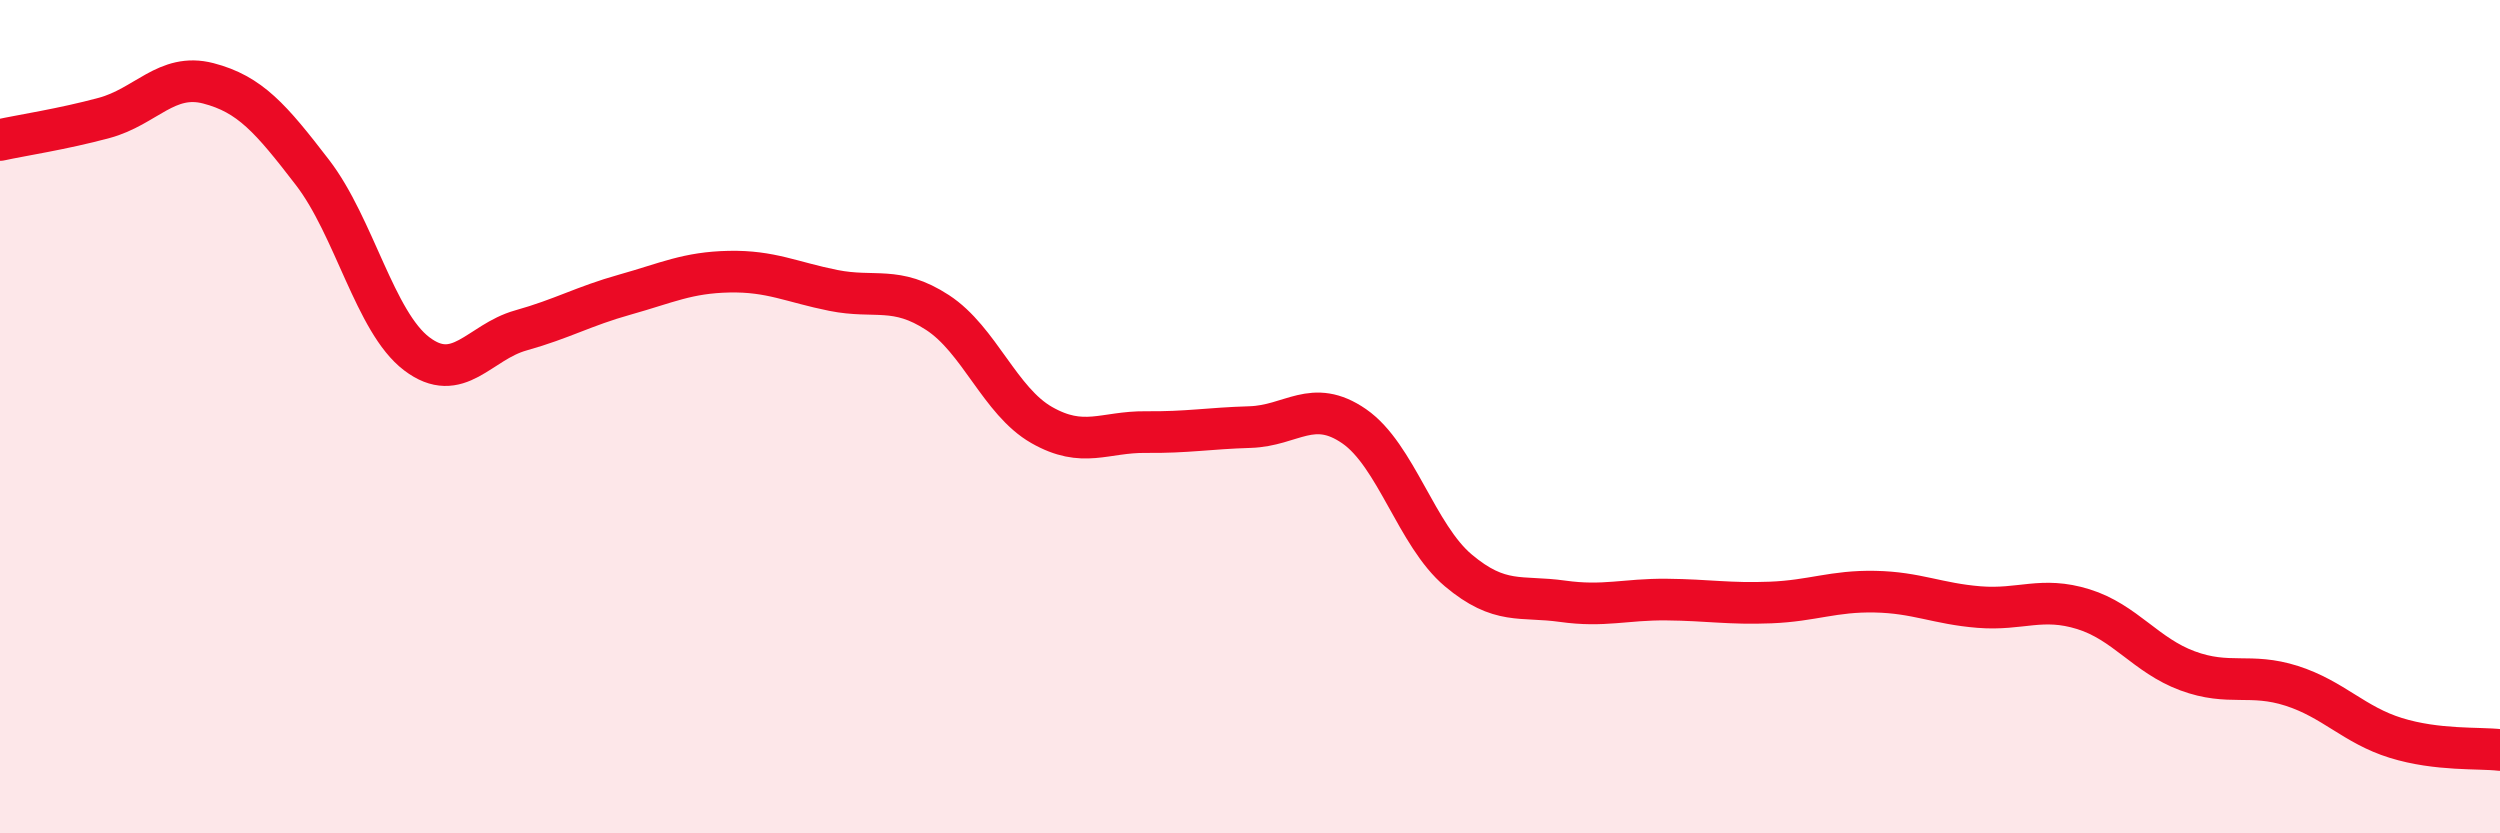
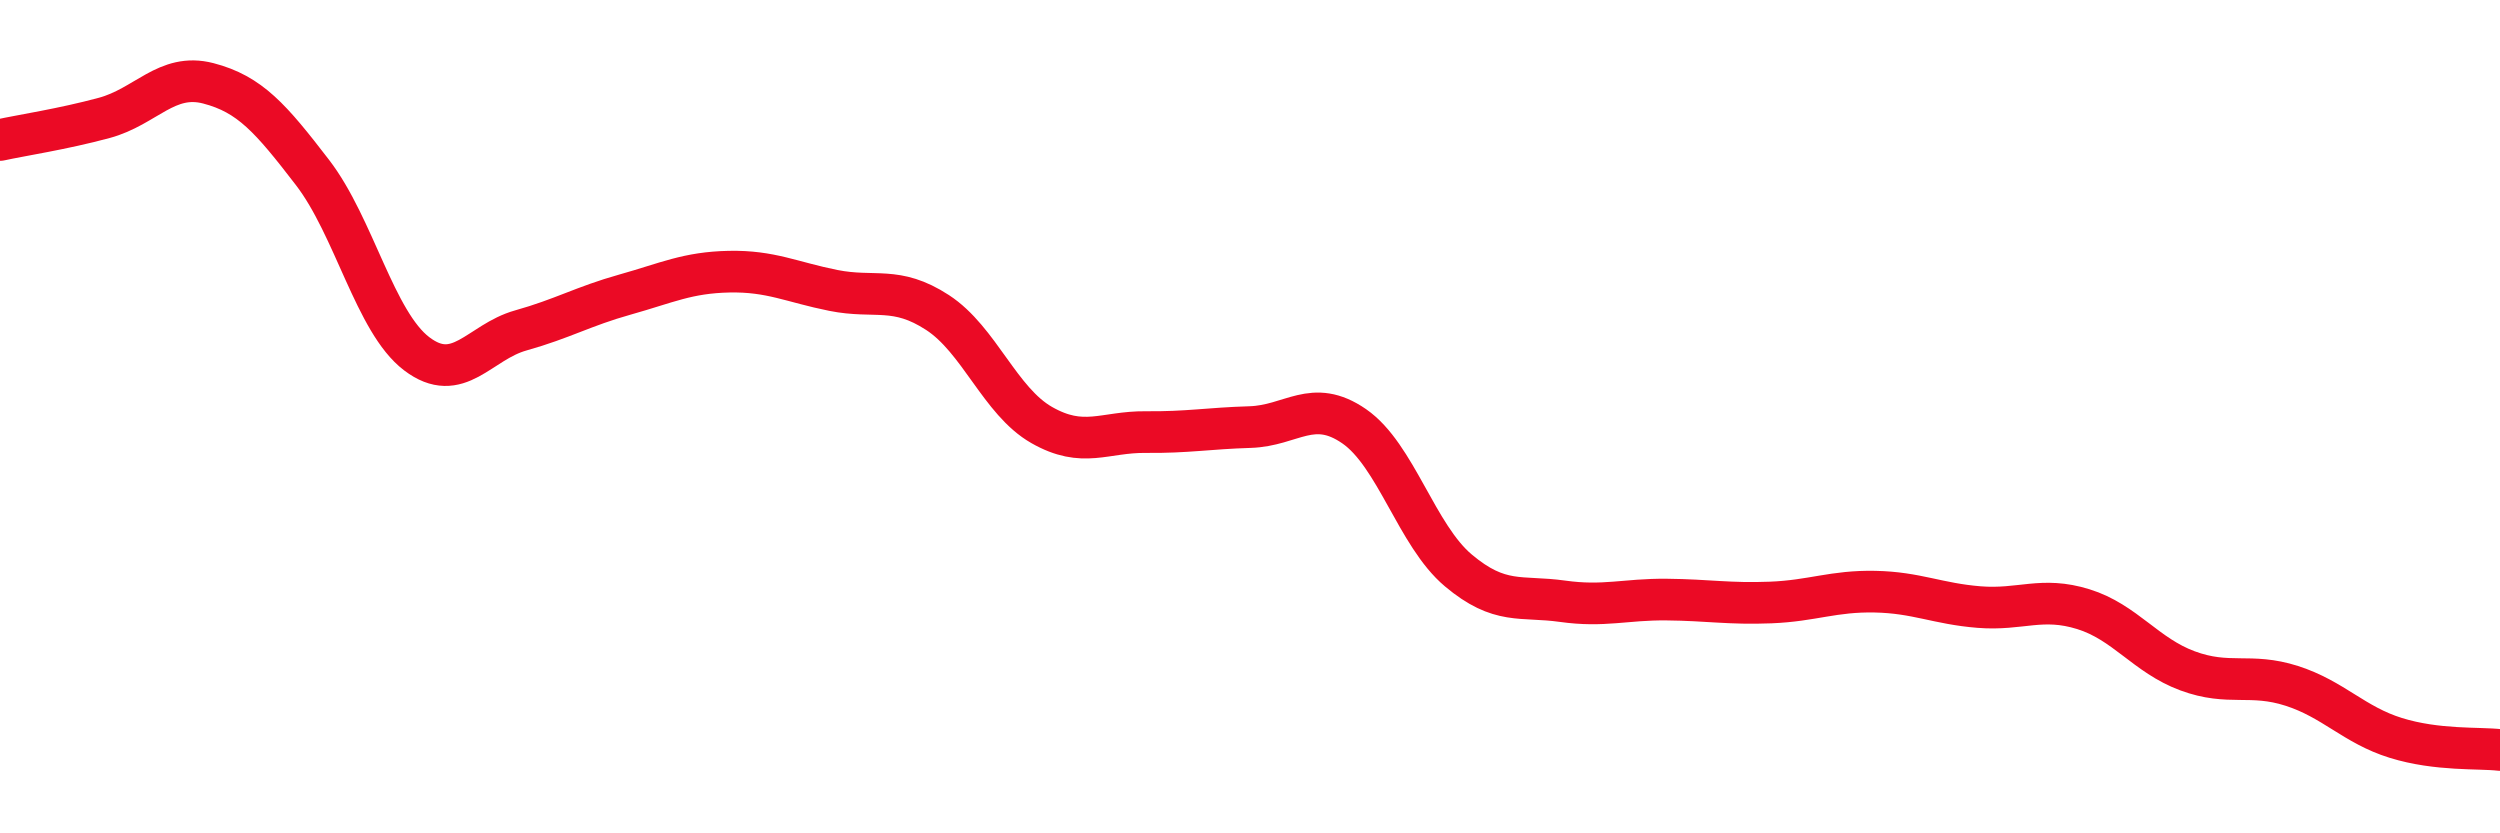
<svg xmlns="http://www.w3.org/2000/svg" width="60" height="20" viewBox="0 0 60 20">
-   <path d="M 0,3.36 C 0.5,3.25 1.5,3.1 2.5,2.83 C 3.5,2.56 4,1.74 5,2 C 6,2.26 6.5,2.84 7.5,4.14 C 8.5,5.44 9,7.73 10,8.49 C 11,9.25 11.5,8.21 12.5,7.93 C 13.5,7.65 14,7.35 15,7.07 C 16,6.79 16.5,6.54 17.5,6.52 C 18.5,6.5 19,6.77 20,6.97 C 21,7.17 21.5,6.85 22.5,7.5 C 23.5,8.15 24,9.63 25,10.2 C 26,10.77 26.5,10.36 27.5,10.37 C 28.5,10.38 29,10.28 30,10.25 C 31,10.22 31.5,9.54 32.5,10.23 C 33.5,10.92 34,12.85 35,13.69 C 36,14.53 36.5,14.29 37.5,14.43 C 38.5,14.57 39,14.38 40,14.39 C 41,14.4 41.5,14.5 42.5,14.46 C 43.5,14.42 44,14.18 45,14.2 C 46,14.22 46.5,14.49 47.5,14.57 C 48.5,14.65 49,14.31 50,14.62 C 51,14.93 51.5,15.73 52.5,16.1 C 53.5,16.47 54,16.14 55,16.46 C 56,16.78 56.5,17.4 57.5,17.71 C 58.5,18.02 59.5,17.94 60,18L60 20L0 20Z" fill="#EB0A25" opacity="0.1" stroke-linecap="round" stroke-linejoin="round" />
  <path d="M 0,3.36 C 0.5,3.25 1.5,3.1 2.5,2.83 C 3.5,2.56 4,1.74 5,2 C 6,2.26 6.5,2.84 7.5,4.14 C 8.5,5.44 9,7.73 10,8.49 C 11,9.25 11.5,8.21 12.5,7.93 C 13.5,7.65 14,7.35 15,7.07 C 16,6.79 16.5,6.54 17.5,6.52 C 18.5,6.5 19,6.77 20,6.97 C 21,7.17 21.5,6.85 22.5,7.5 C 23.5,8.15 24,9.63 25,10.2 C 26,10.77 26.5,10.36 27.5,10.37 C 28.5,10.38 29,10.28 30,10.25 C 31,10.22 31.5,9.54 32.5,10.23 C 33.5,10.92 34,12.85 35,13.69 C 36,14.53 36.5,14.29 37.5,14.43 C 38.5,14.57 39,14.38 40,14.39 C 41,14.4 41.5,14.5 42.5,14.46 C 43.5,14.42 44,14.18 45,14.2 C 46,14.22 46.5,14.49 47.5,14.57 C 48.5,14.65 49,14.31 50,14.62 C 51,14.93 51.5,15.73 52.5,16.1 C 53.5,16.47 54,16.14 55,16.46 C 56,16.78 56.5,17.4 57.5,17.71 C 58.5,18.02 59.5,17.94 60,18" stroke="#EB0A25" stroke-width="1" fill="none" stroke-linecap="round" stroke-linejoin="round" />
</svg>